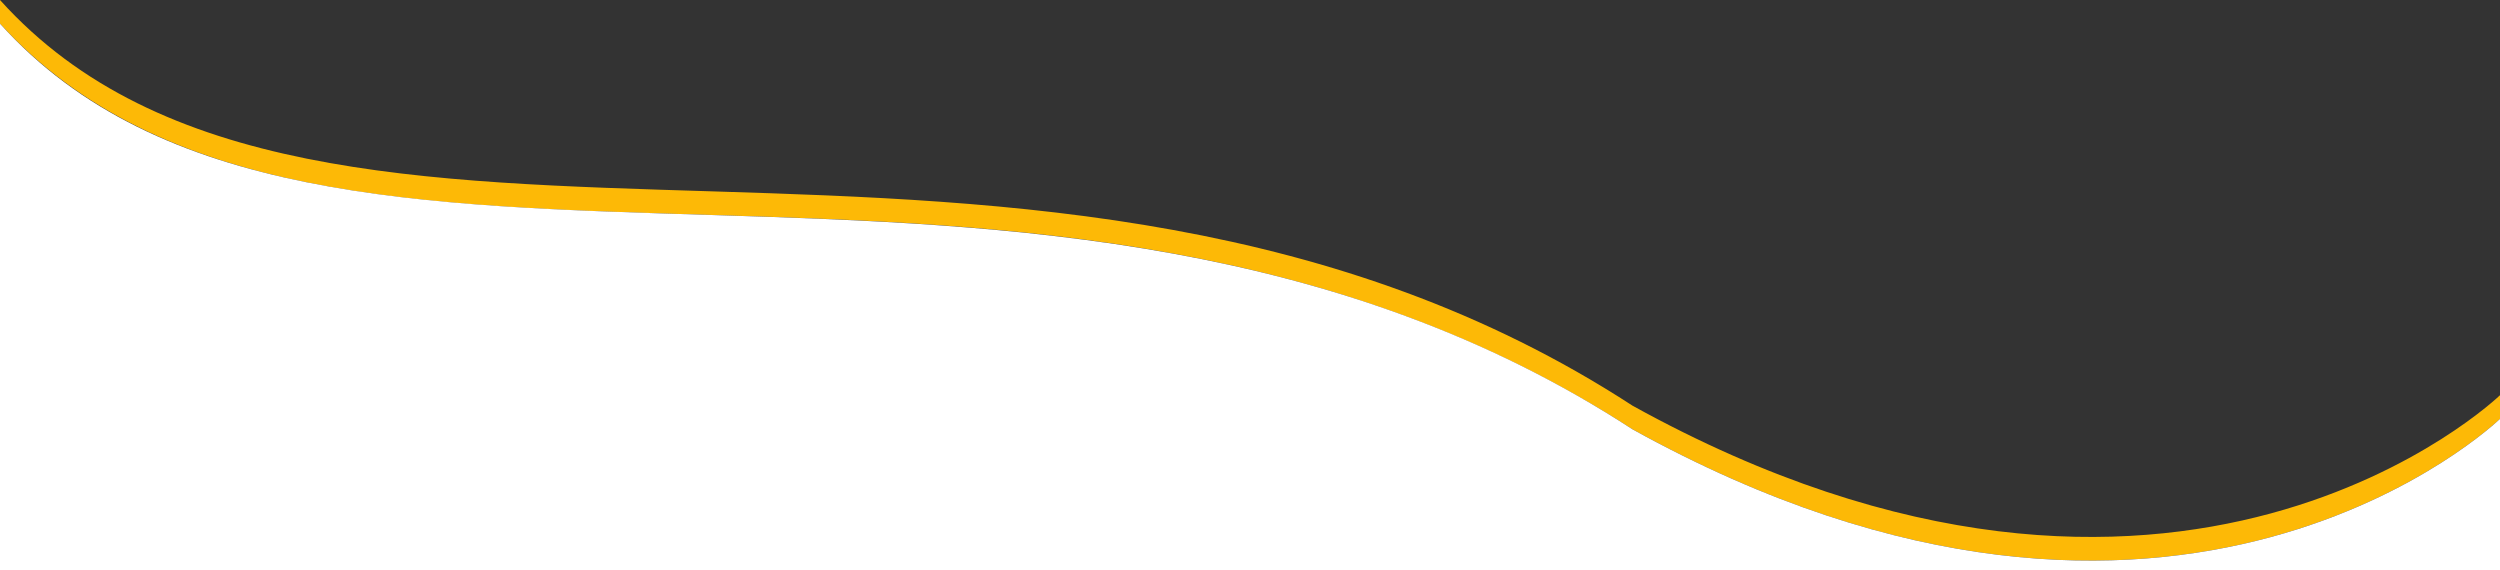
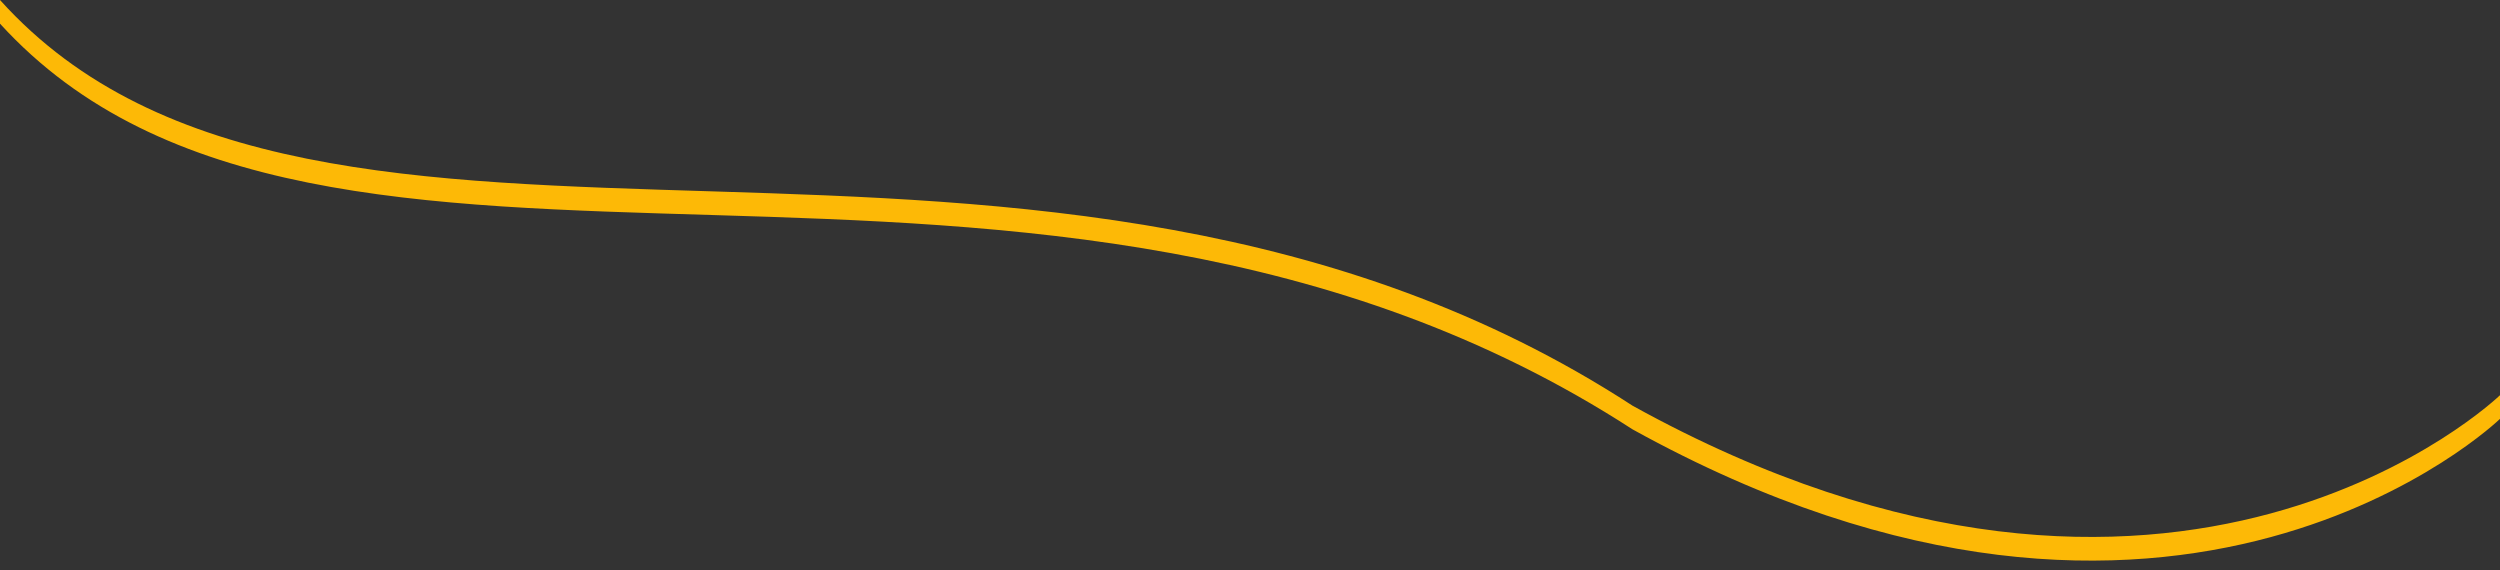
<svg xmlns="http://www.w3.org/2000/svg" id="Layer_2" data-name="Layer 2" version="1.1" viewBox="0 0 1479 337.5">
  <rect x="0" y="0" width="1479" height="337.5" fill="#333333" stroke="none" />
  <defs>
    <style>
      .cls-1 {
        fill: #fdb906;
      }

      .cls-1, .cls-2 {
        stroke-width: 0px;
      }

      .cls-2 {
        fill: #fff;
      }
    </style>
  </defs>
  <path class="cls-1" d="M965.8,240C616.4,12.7,188.6,209.3,0,0v14c191.5,210,613.7,12,965.8,240,322.5,178.3,513.2-6.2,513.2-6.2v-14s-190.7,184.5-513.2,6.2Z" />
-   <path class="cls-2" d="M965.8,254C616.4,26.7,188.6,223.3,0,14v323.5h1479v-89.7s-190.7,184.5-513.2,6.2h0Z" />
</svg>